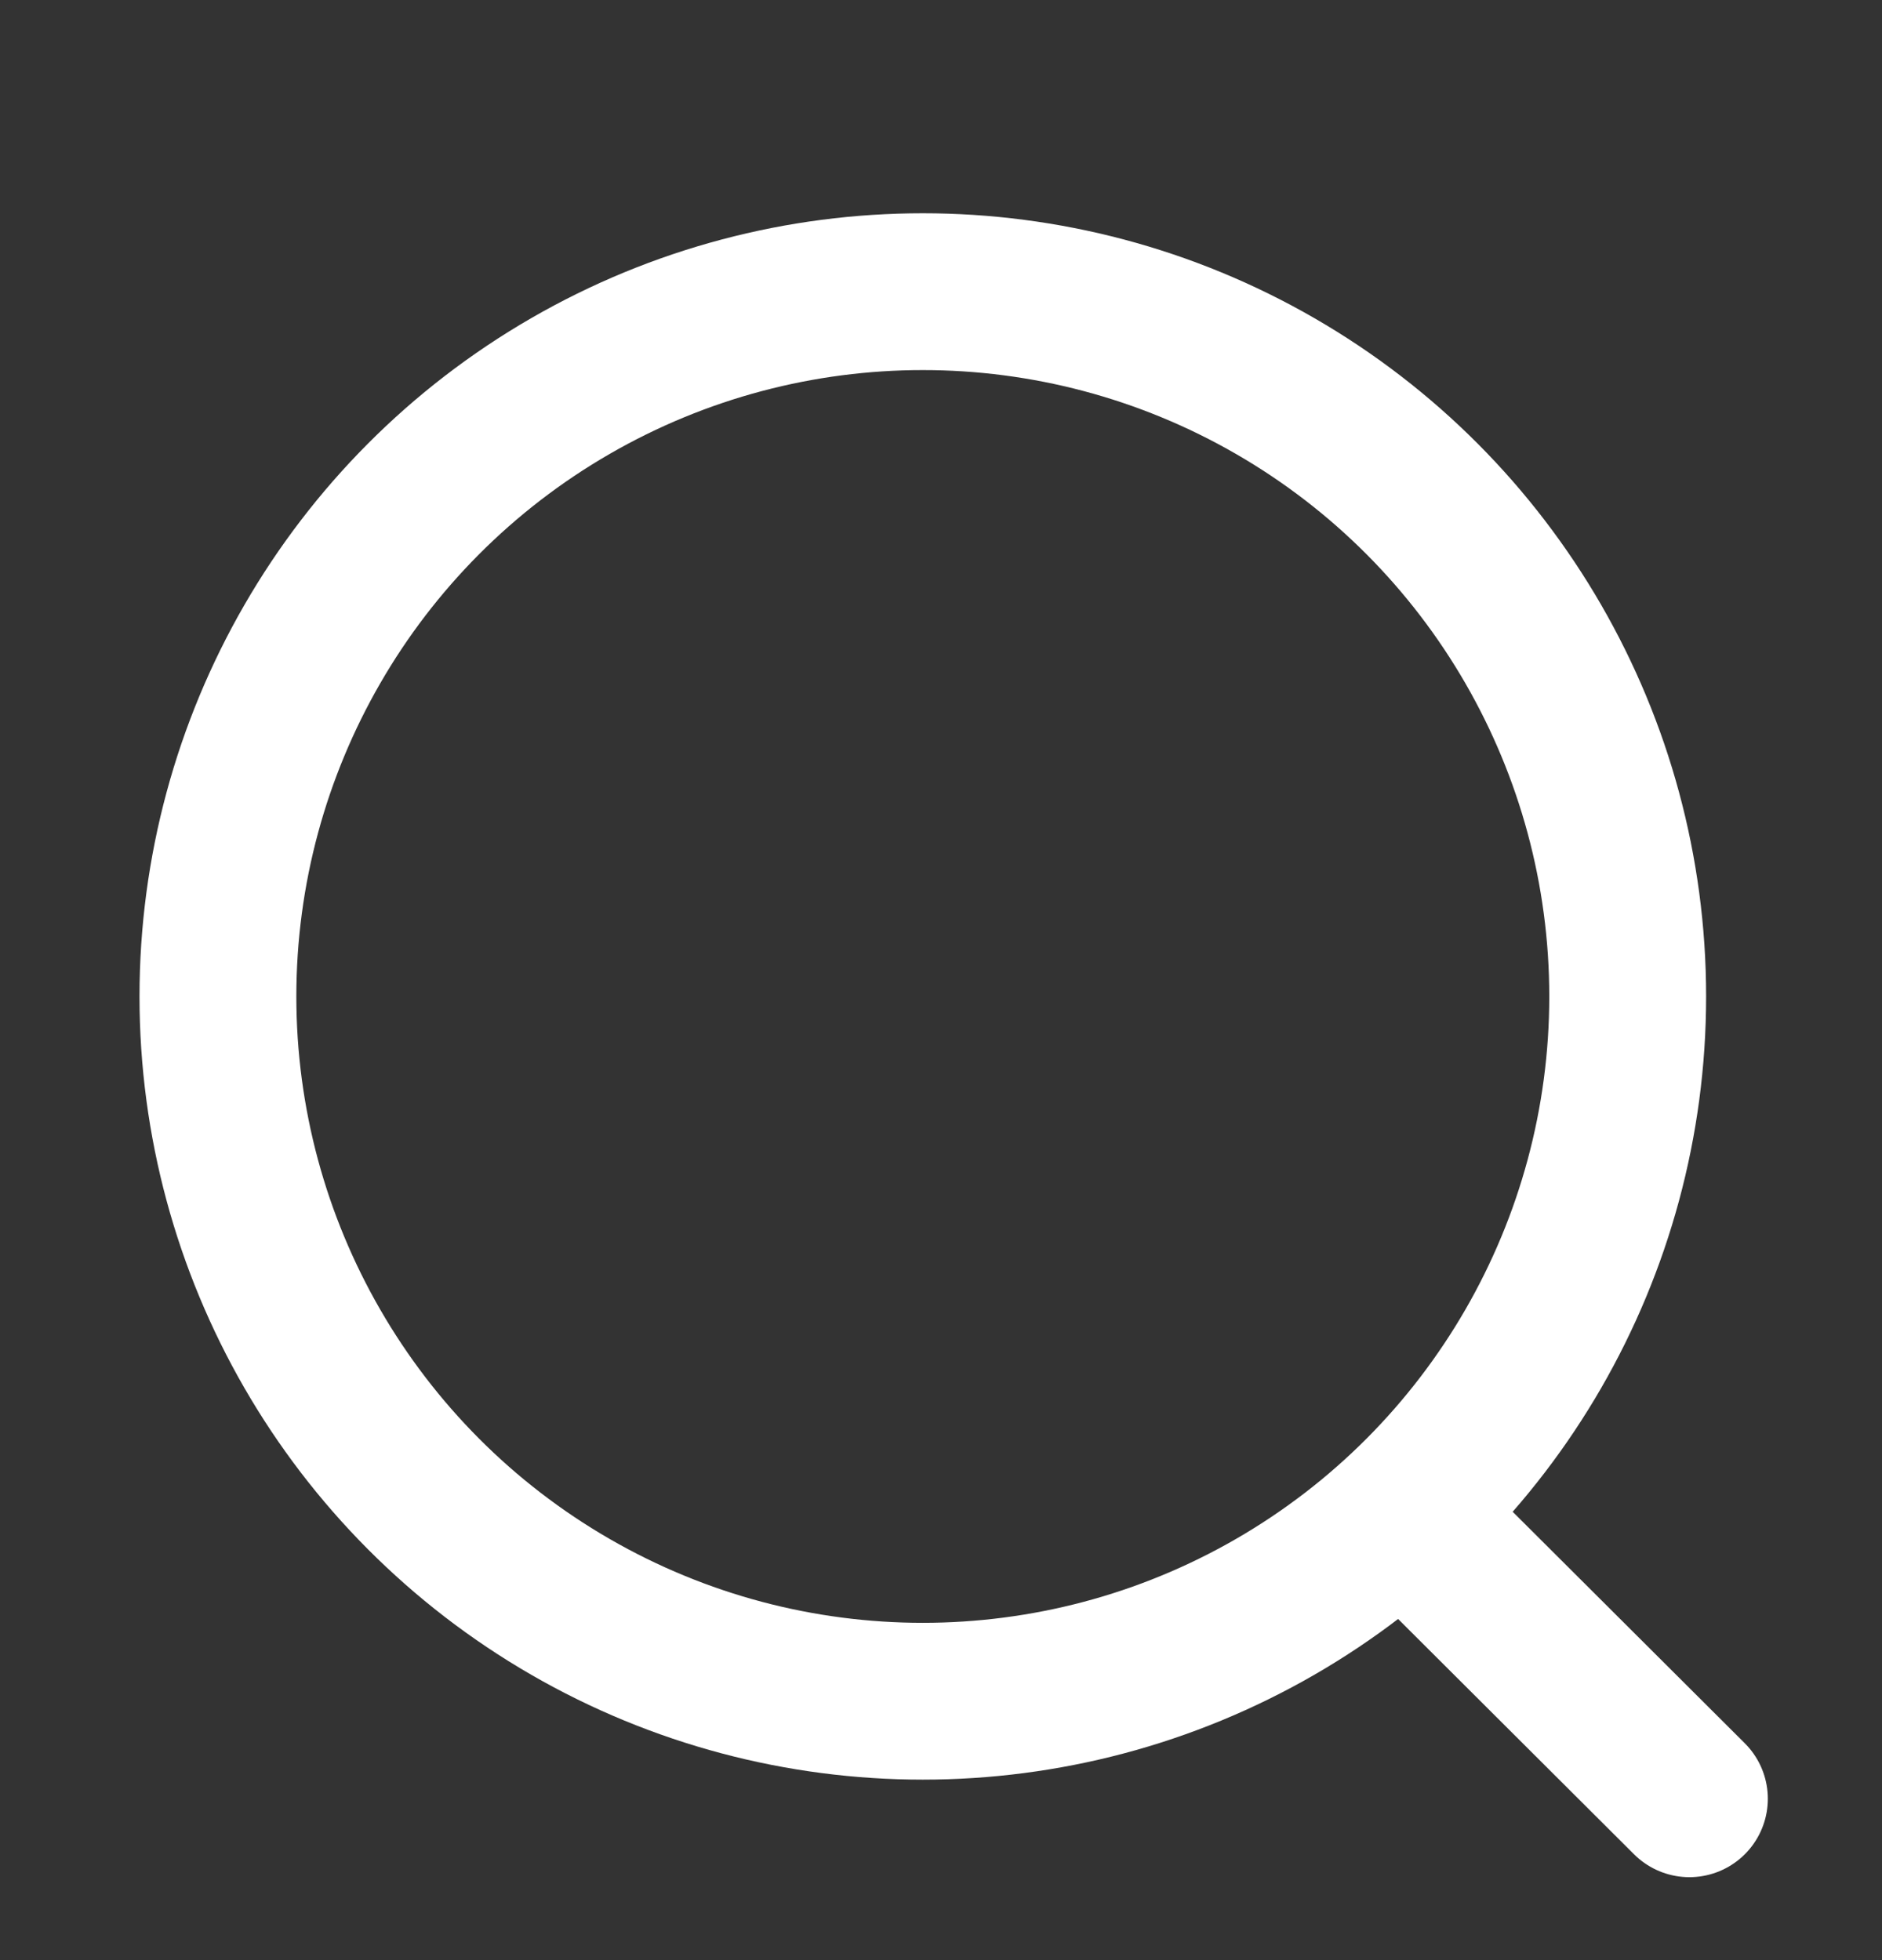
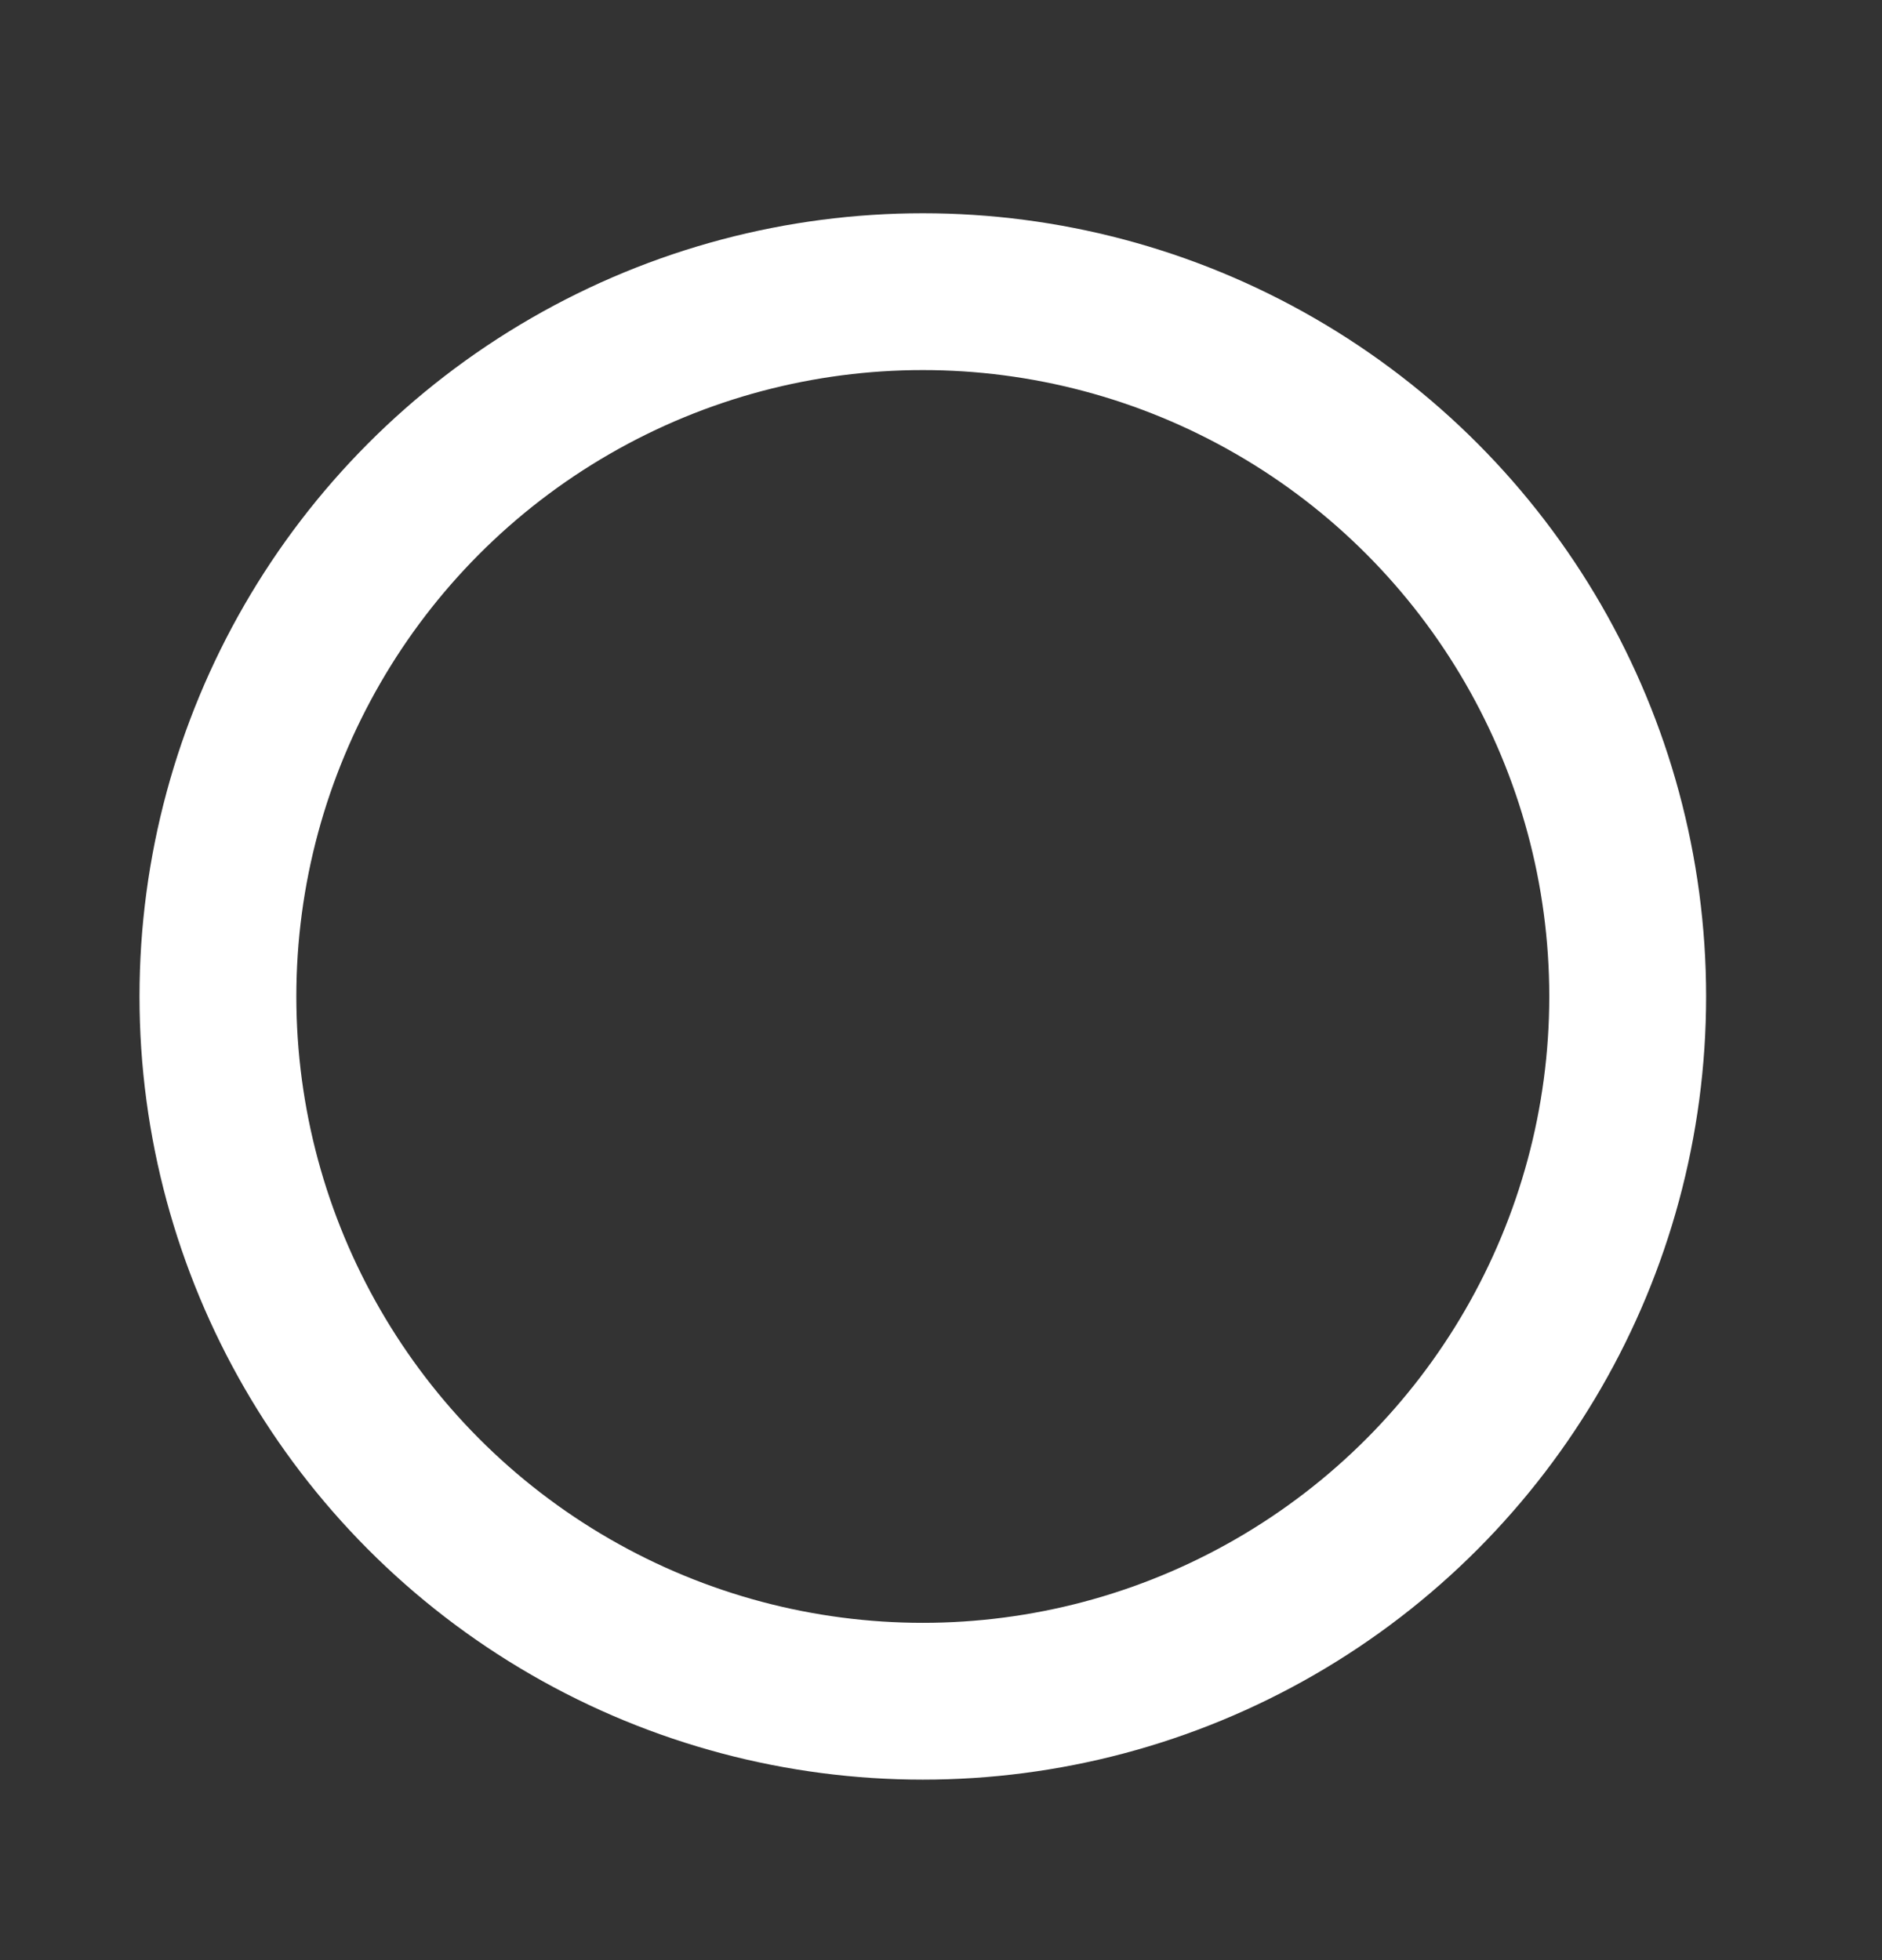
<svg xmlns="http://www.w3.org/2000/svg" width="24" height="25" viewBox="0 0 24 25" fill="none">
  <rect x="0" y="0" width="24" height="25" fill="#333333" stroke="none" />
  <circle cx="11.768" cy="12.709" r="8.989" stroke="white" stroke-width="2" stroke-linecap="round" stroke-linejoin="round" />
-   <path d="M18.02 19.427L21.544 22.942" stroke="white" stroke-width="2" stroke-linecap="round" stroke-linejoin="round" />
</svg>